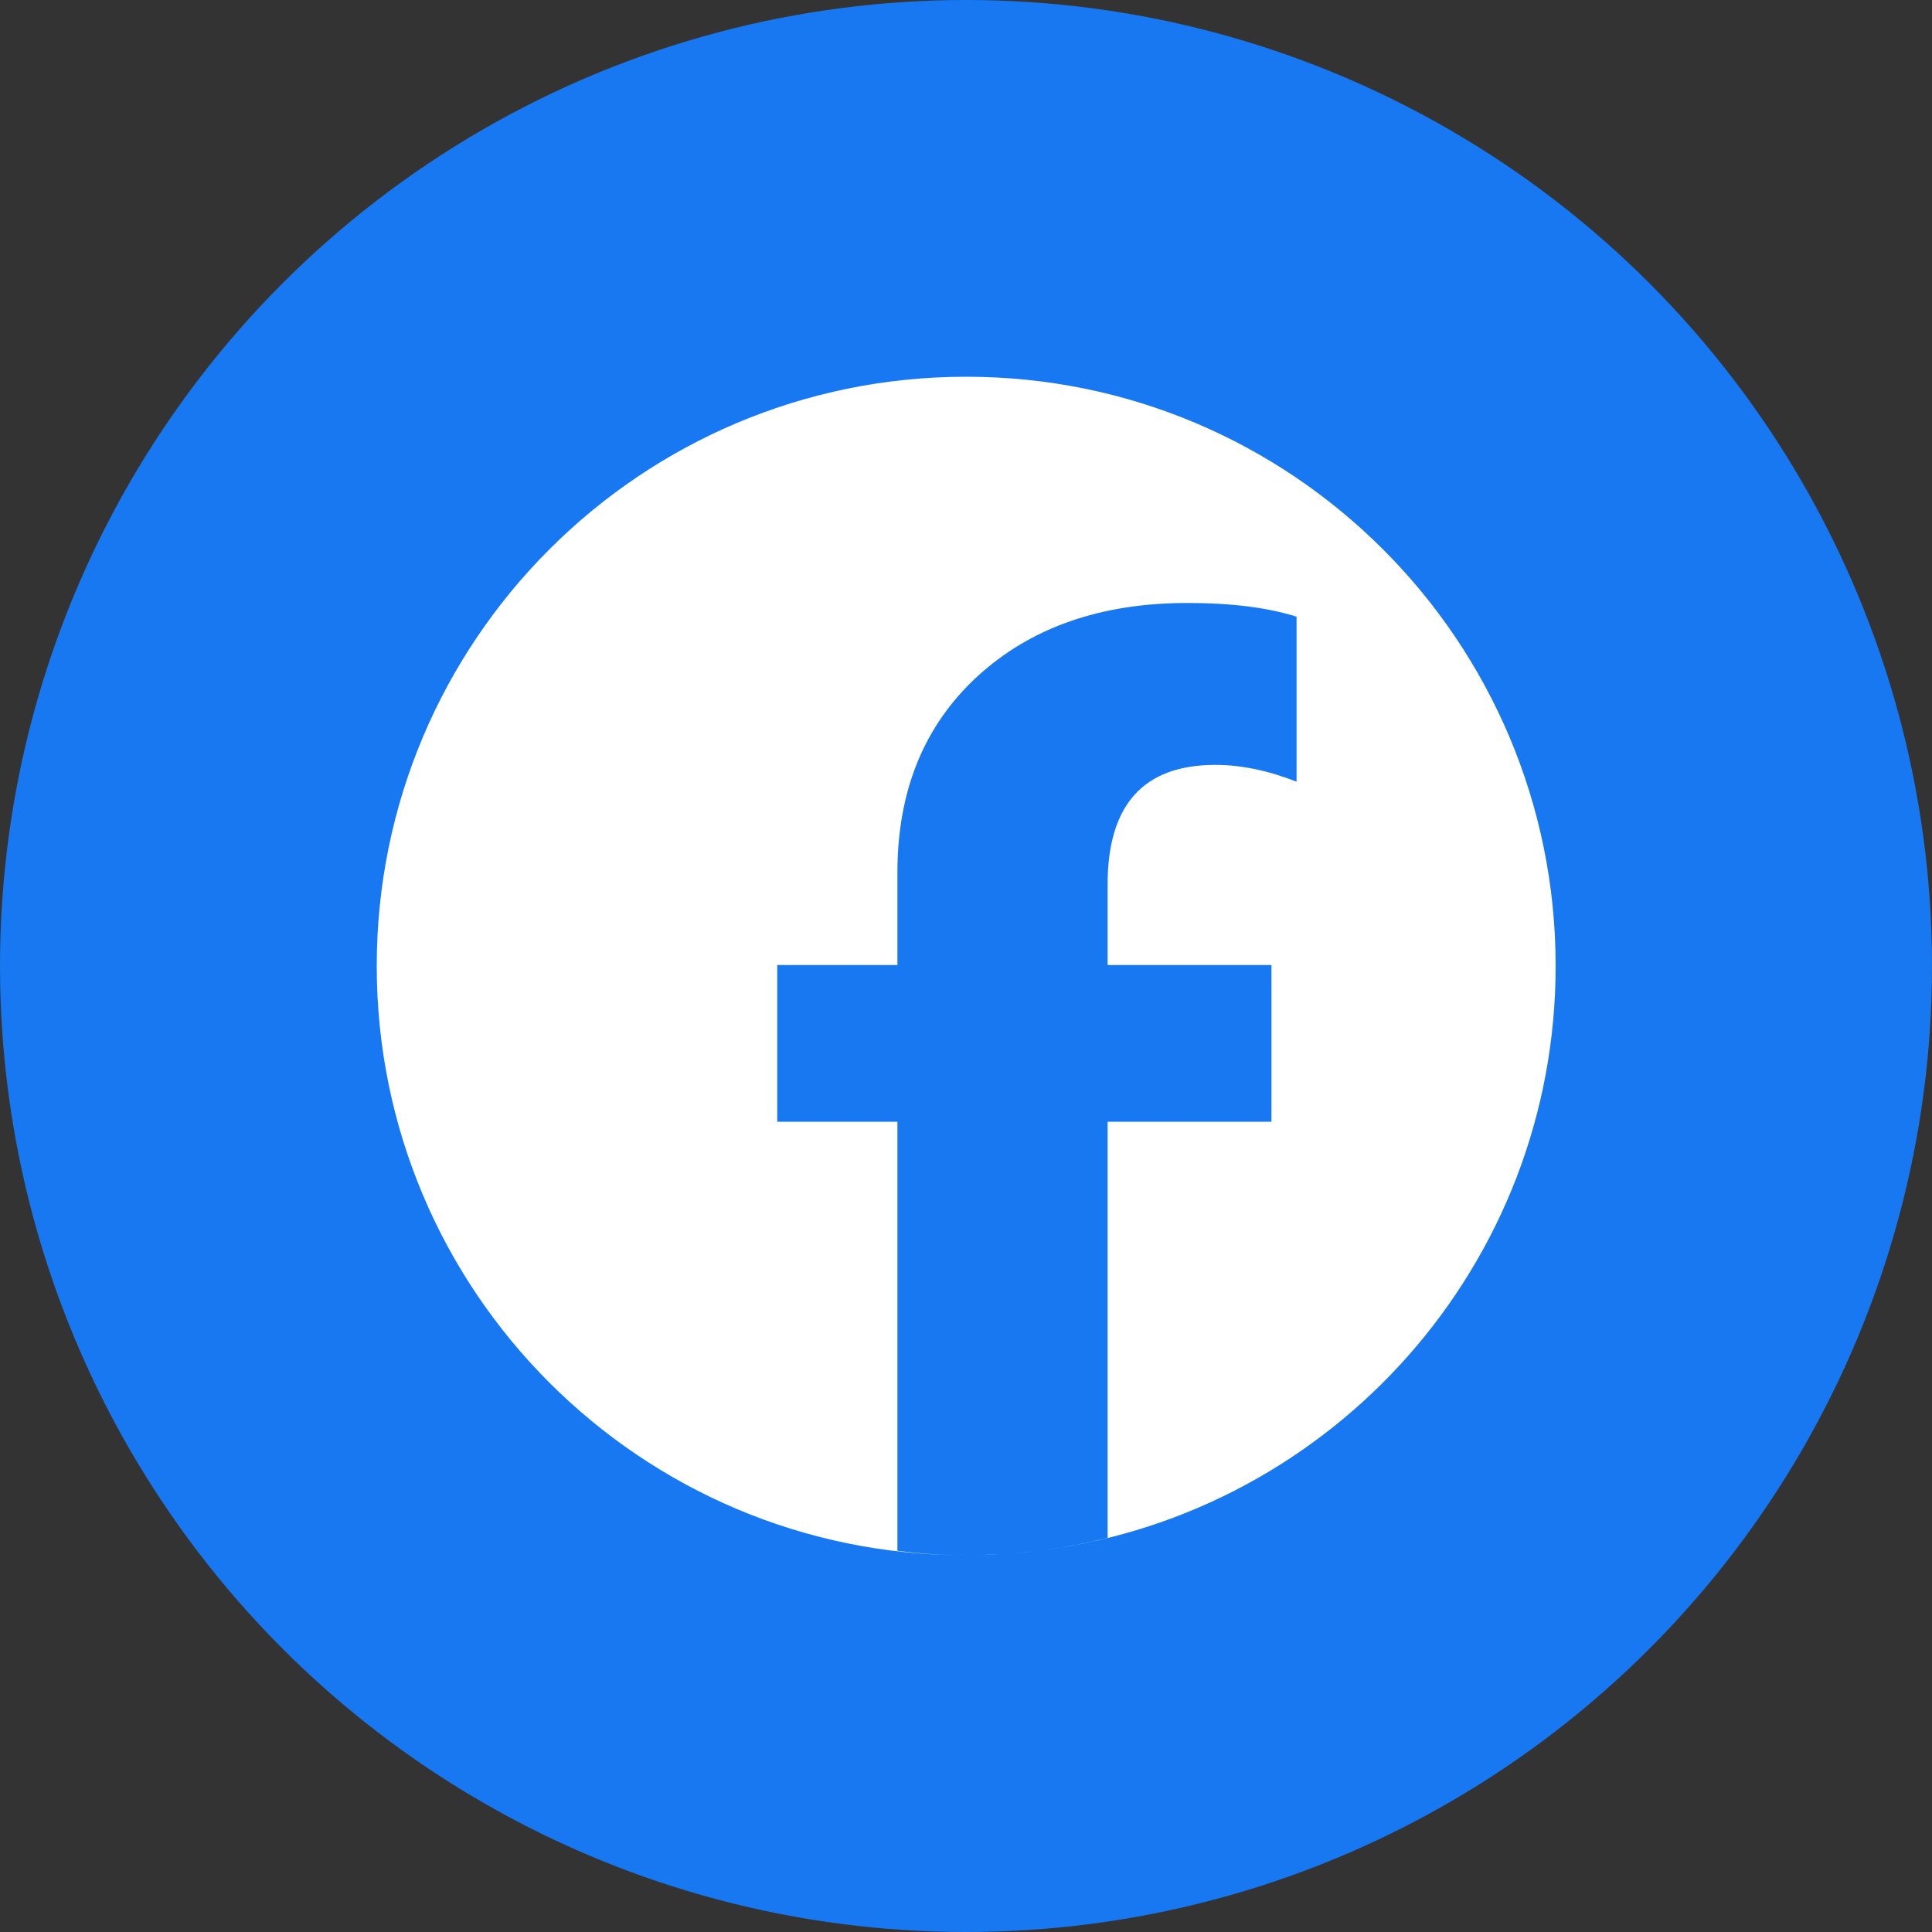
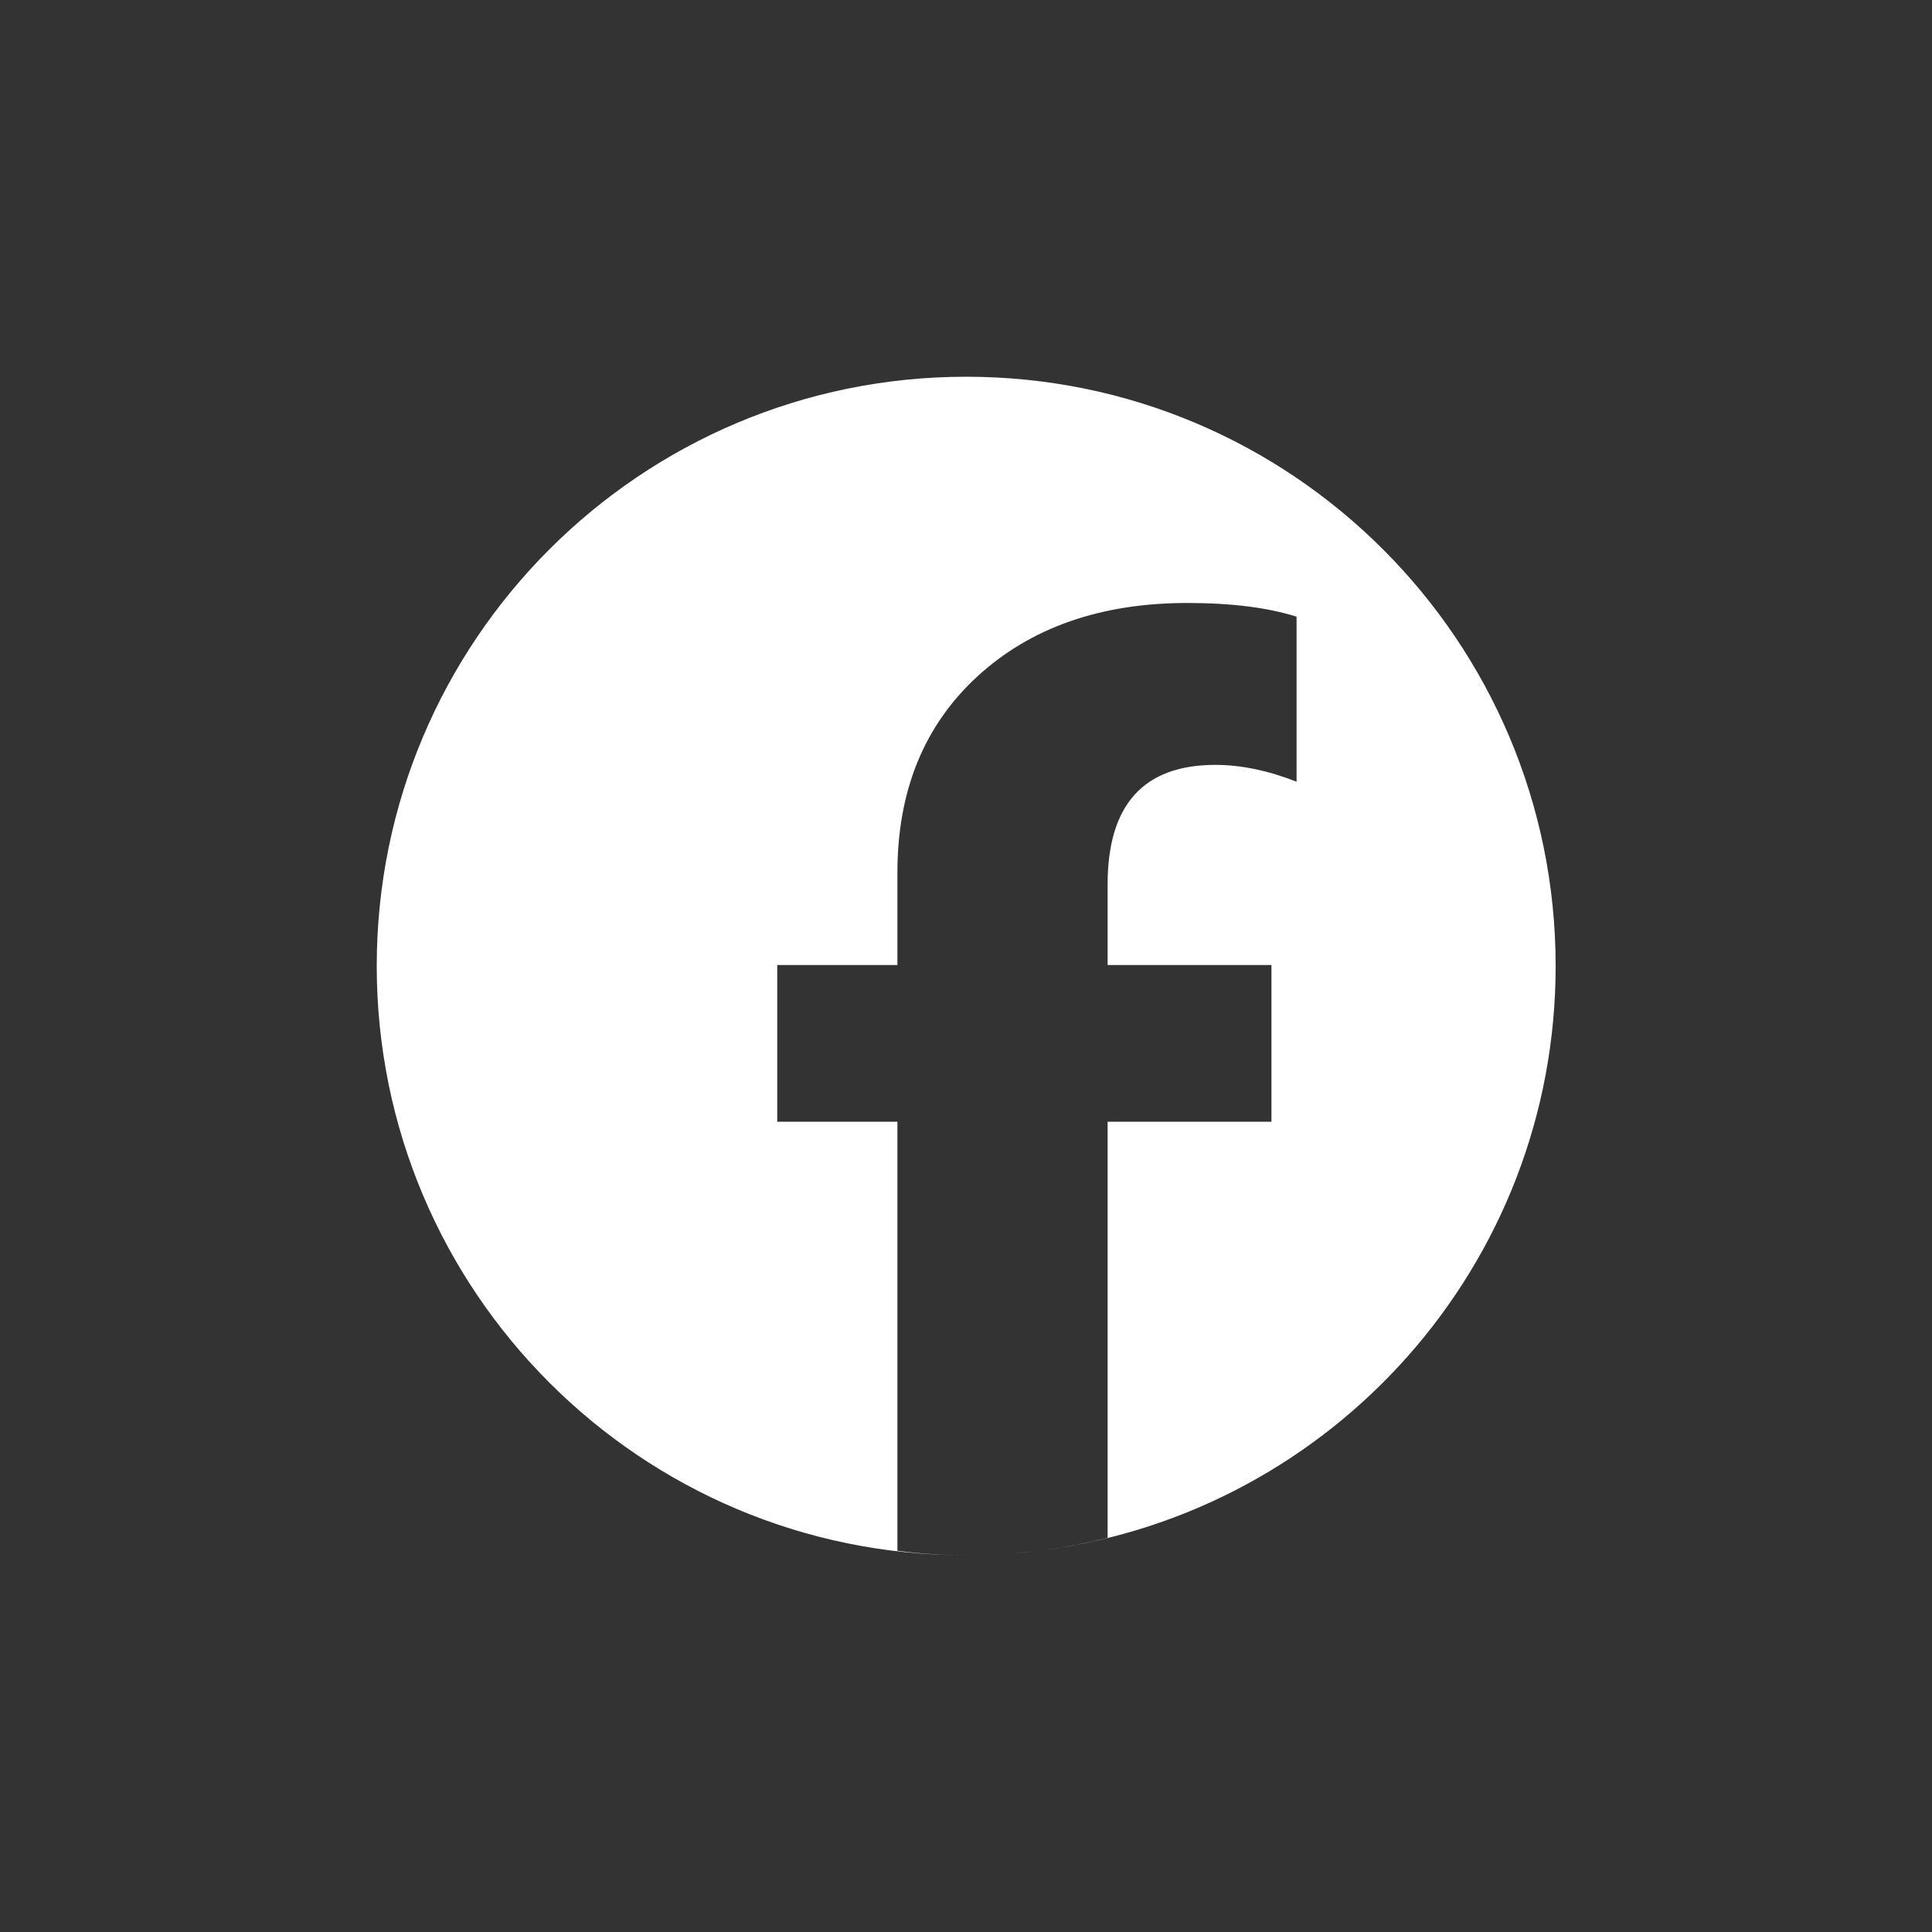
<svg xmlns="http://www.w3.org/2000/svg" id="Layer_2" data-name="Layer 2" viewBox="0 0 100 100">
  <rect x="0" y="0" width="100" height="100" fill="#333333" stroke="none" />
  <defs>
    <style>
      .cls-1 {
        fill: #fff;
      }

      .cls-2 {
        fill: #1778f2;
      }
    </style>
  </defs>
  <g id="Layer_1-2" data-name="Layer 1">
-     <circle class="cls-2" cx="50" cy="50" r="50" />
    <g>
      <path class="cls-1" d="M53.52,80.29c-.37,.04-.75,.08-1.13,.11,.38-.03,.75-.06,1.13-.11Z" />
      <path class="cls-1" d="M50,19.5c-16.84,0-30.5,13.66-30.5,30.5s13.66,30.5,30.5,30.5c.01,0,.02,0,.04,0-1.22,0-2.41-.08-3.59-.23v-22.21h-6.22v-8.11h6.22v-4.78c0-4.24,1.38-7.62,4.14-10.16,2.76-2.53,6.38-3.8,10.87-3.8,2.29,0,4.17,.24,5.65,.71v8.54c-1.48-.58-2.88-.87-4.2-.87-3.72,0-5.58,2.06-5.58,6.19v4.17h8.48v8.11h-8.48v21.54c-1.08,.27-2.18,.48-3.3,.63,14.95-1.97,26.49-14.75,26.49-30.23,0-16.84-13.66-30.5-30.5-30.5Z" />
-       <path class="cls-1" d="M51.74,80.45c-.46,.03-.93,.04-1.4,.04,.47,0,.93-.02,1.4-.04Z" />
    </g>
  </g>
</svg>